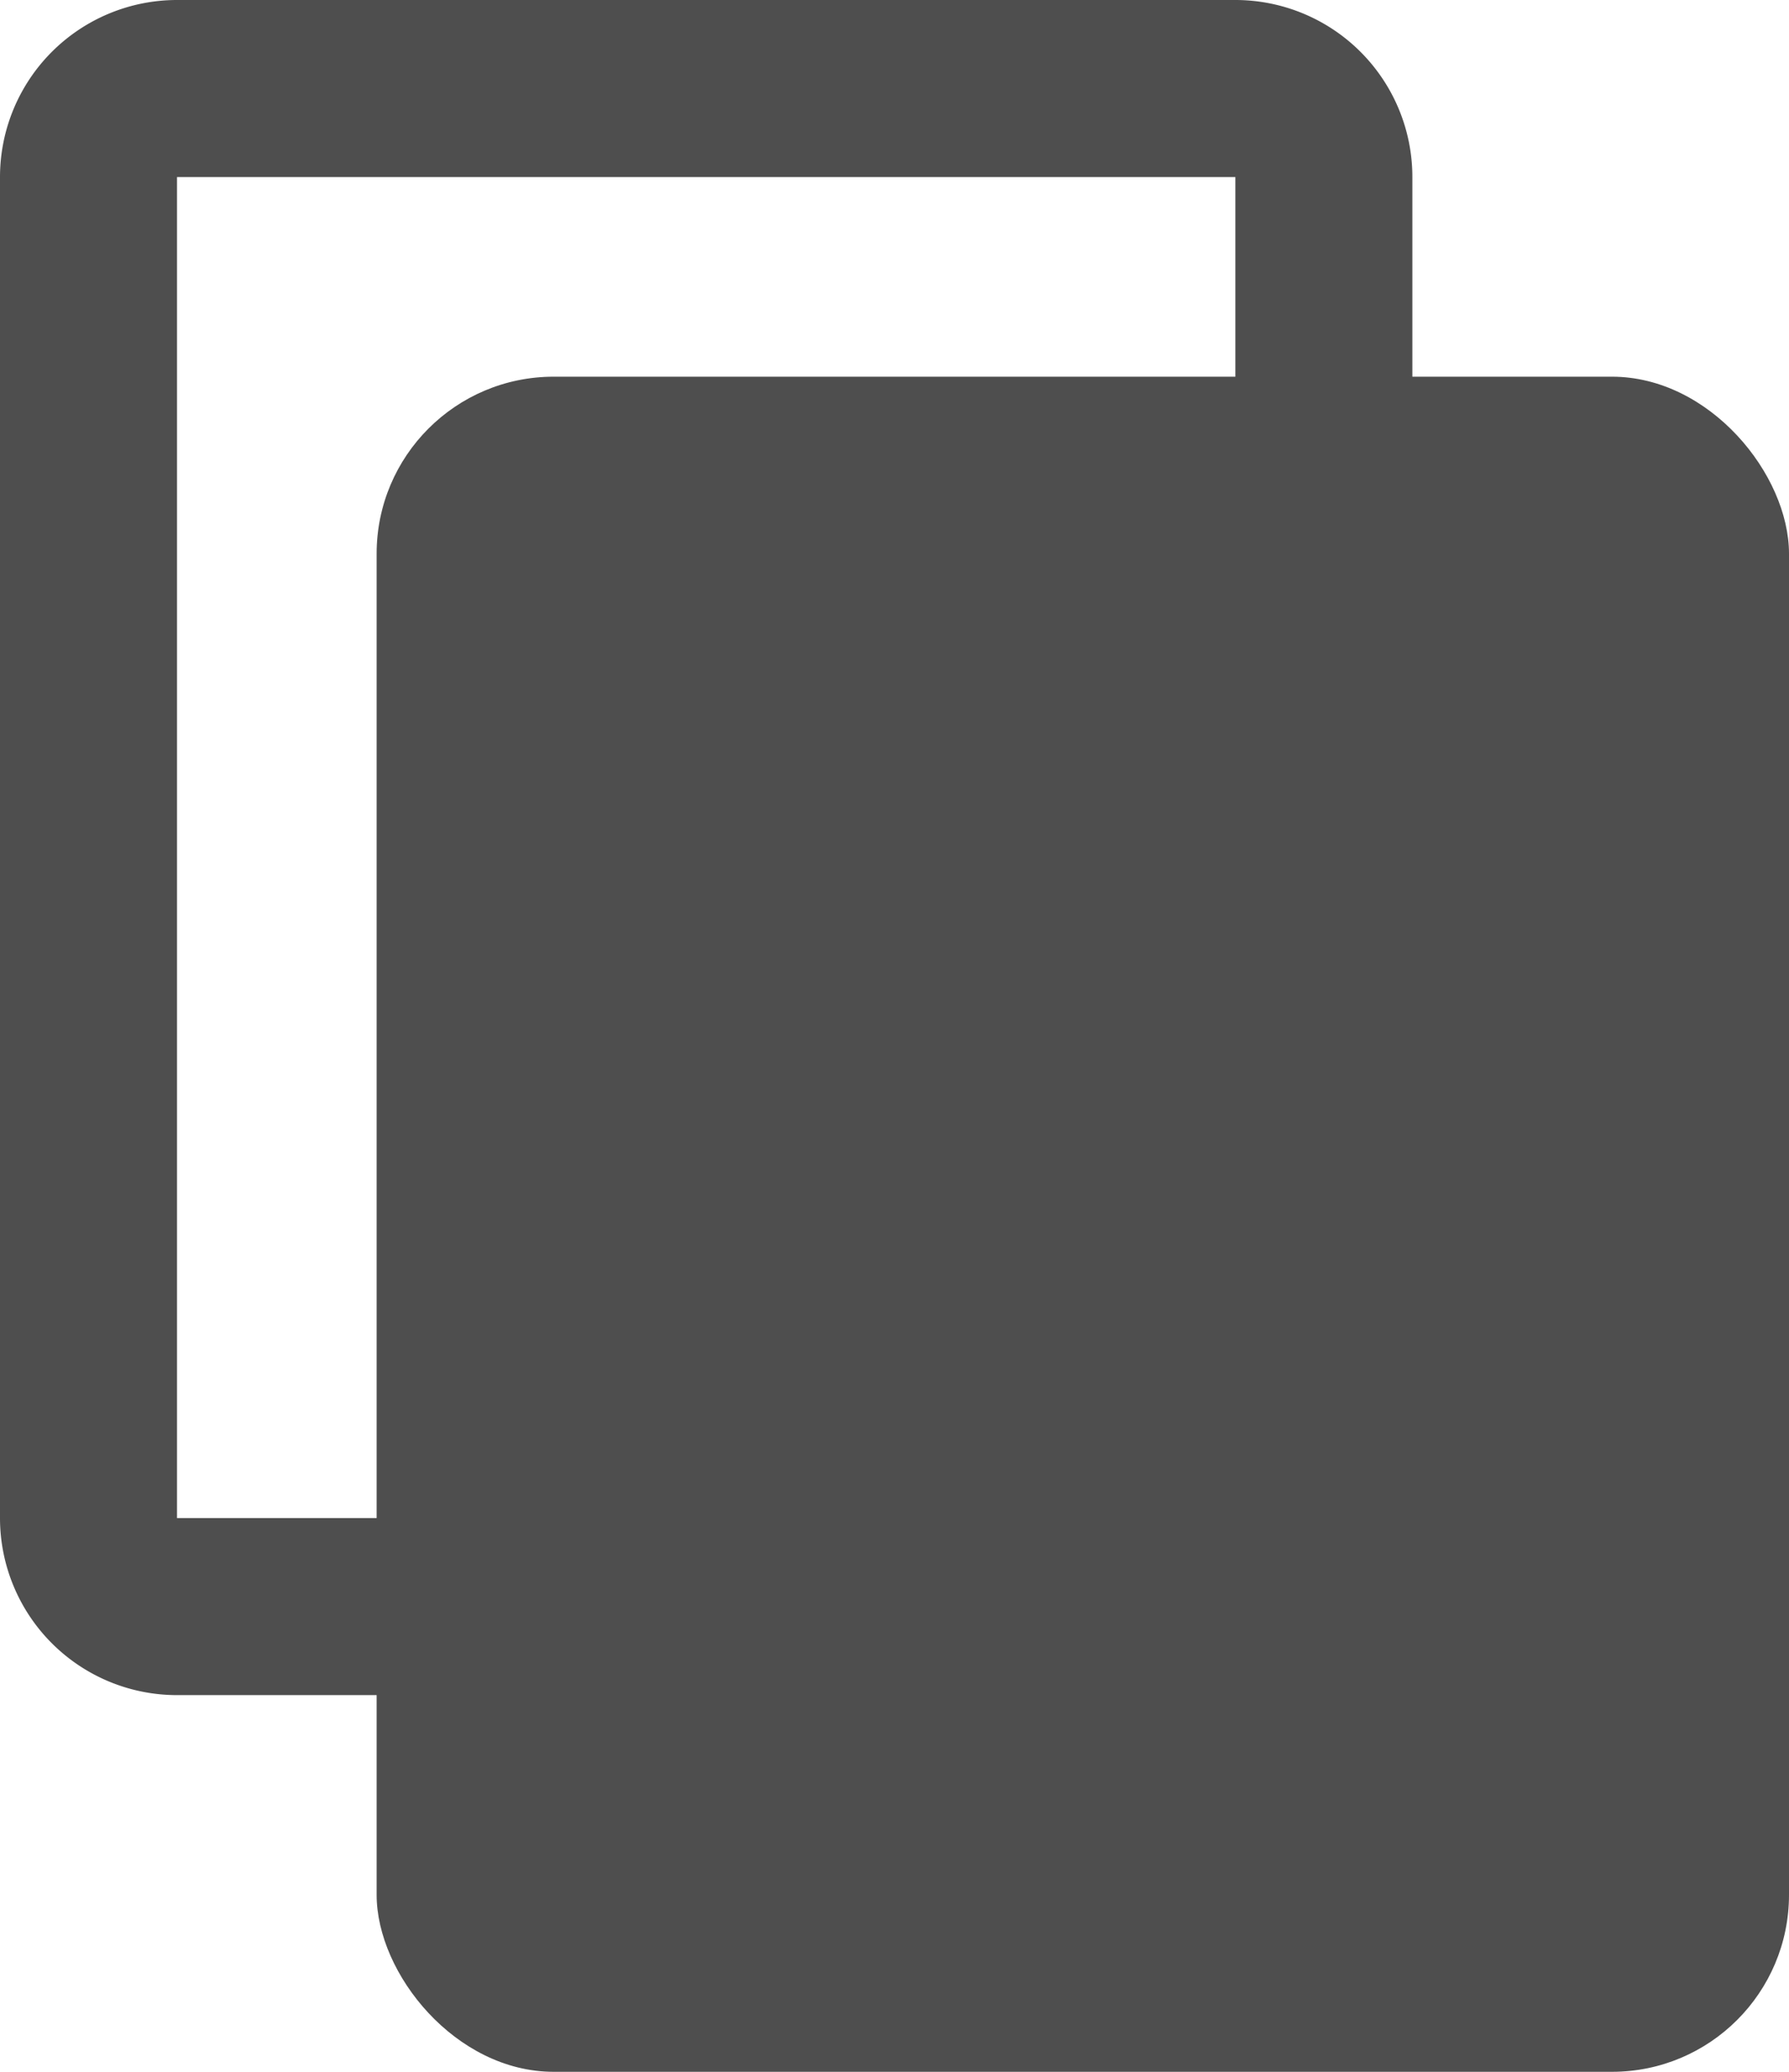
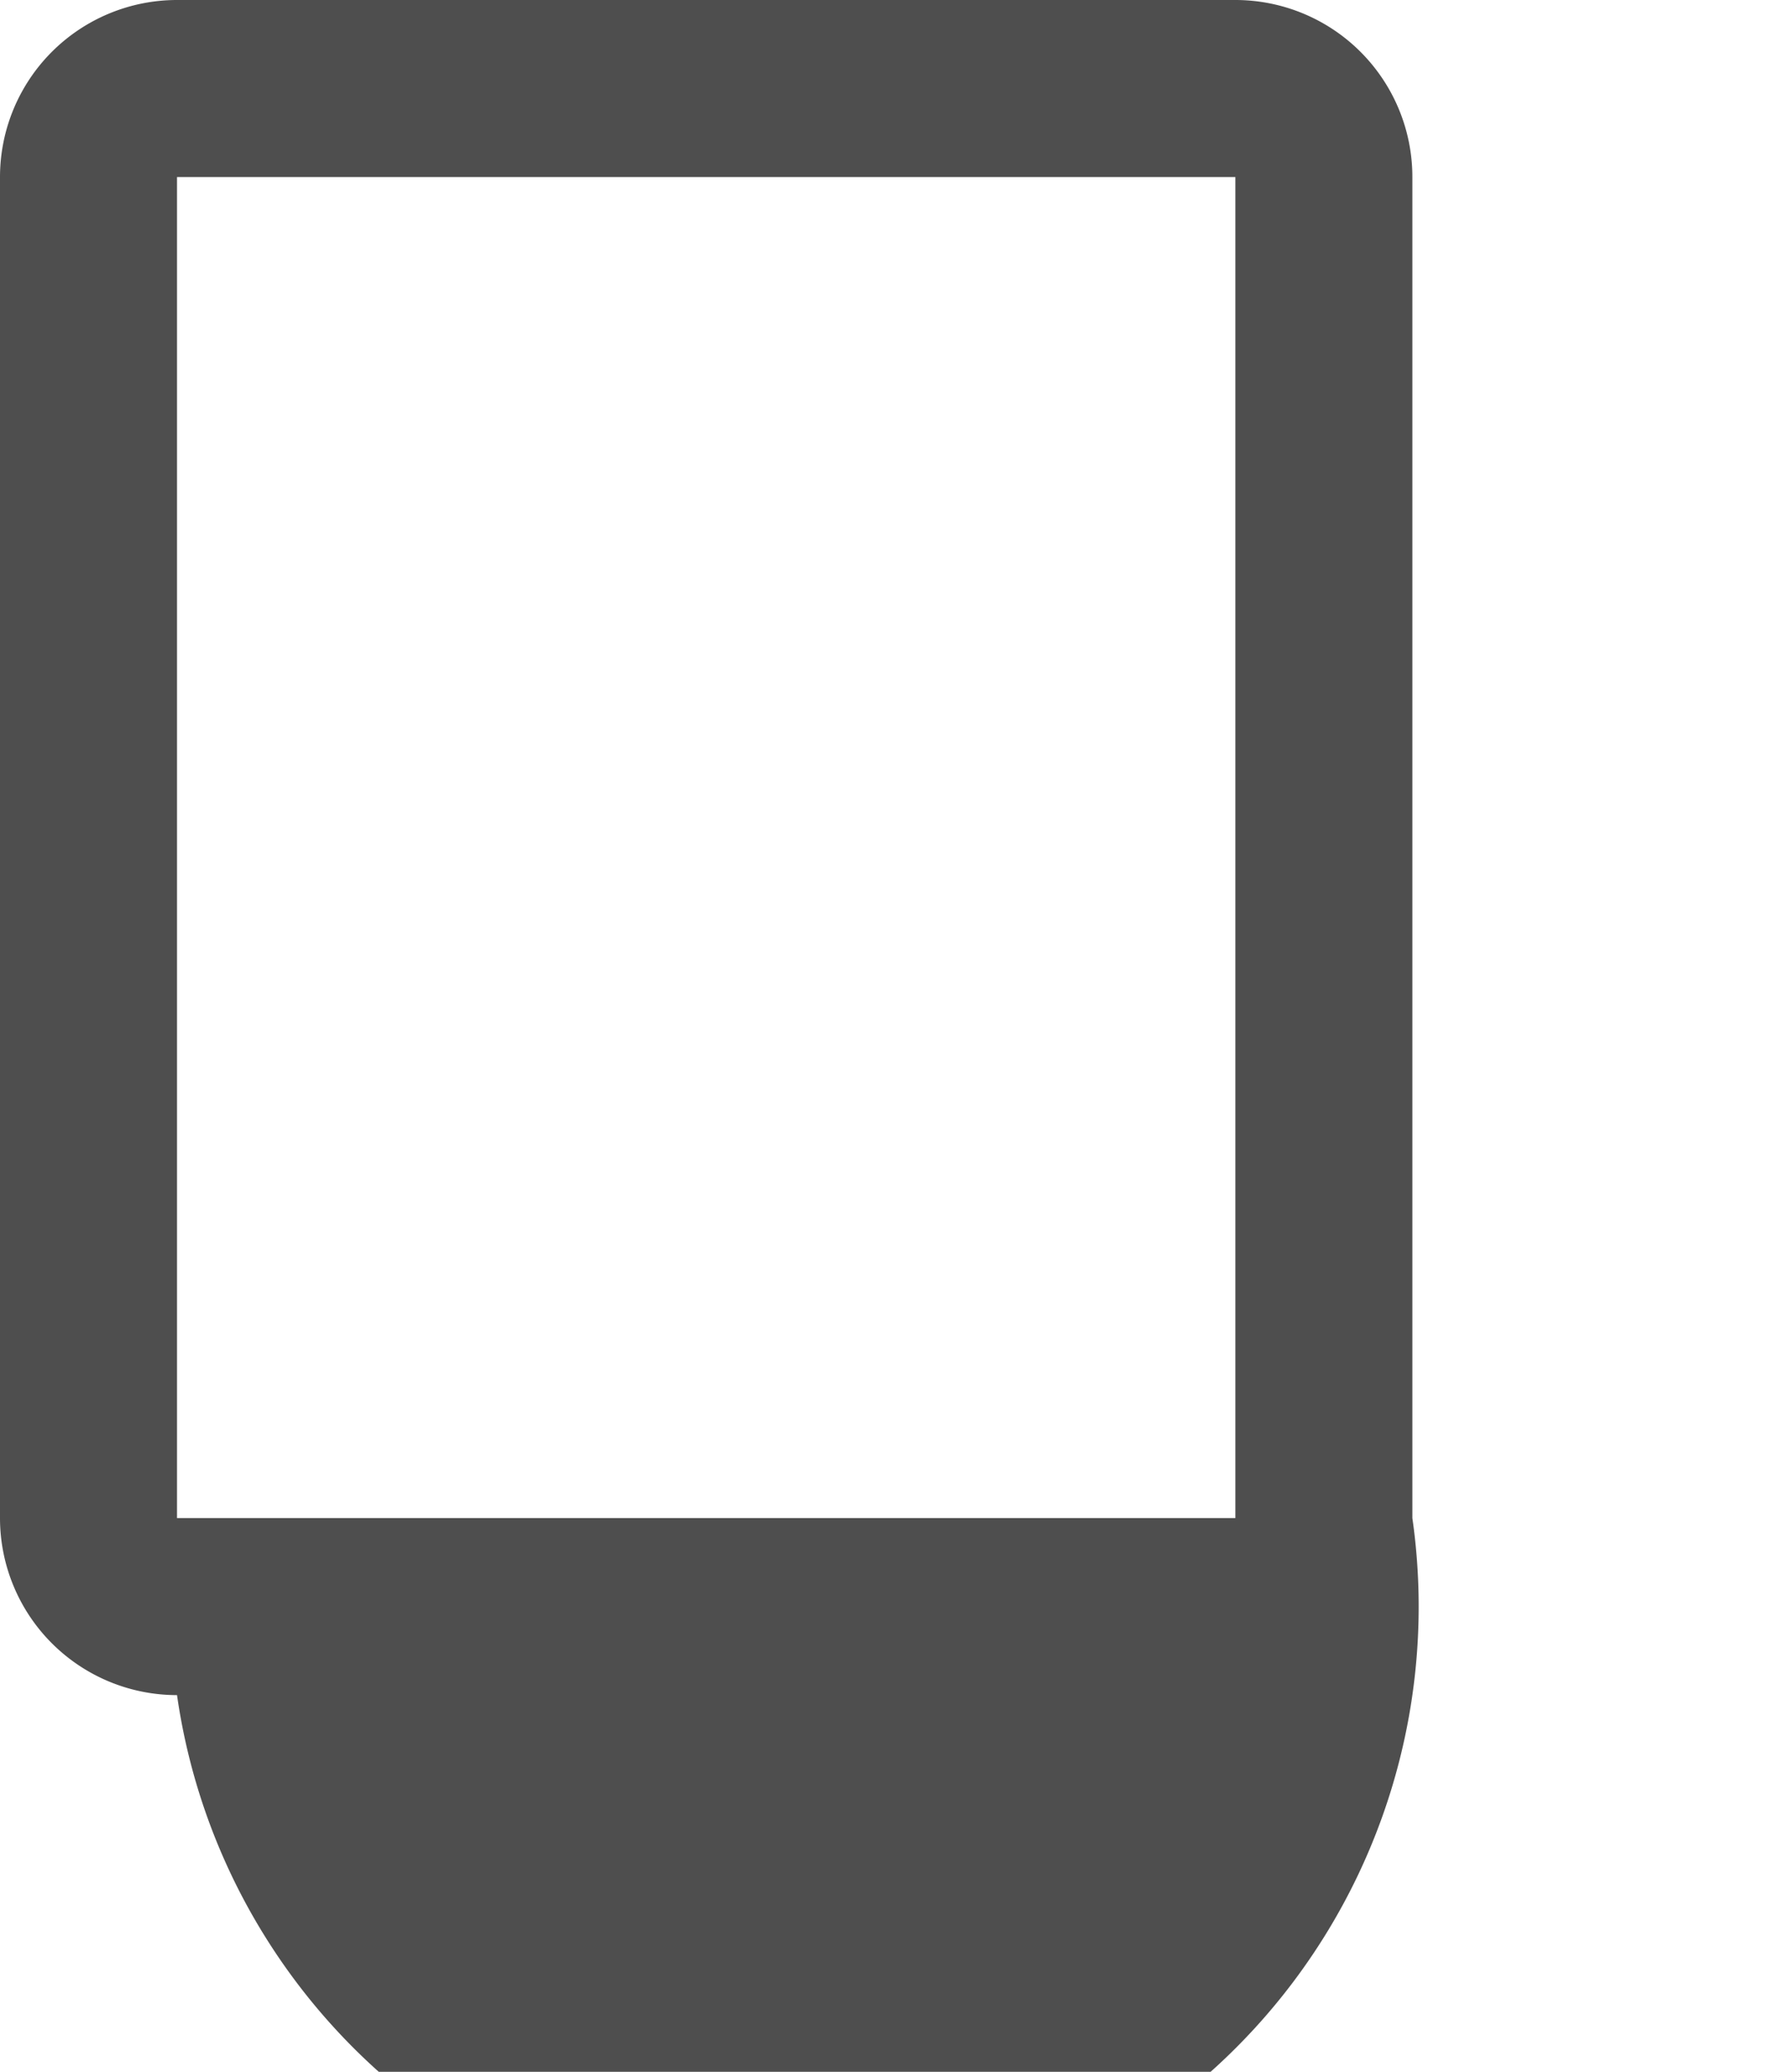
<svg xmlns="http://www.w3.org/2000/svg" id="Layer_1" data-name="Layer 1" width="19" height="22">
-   <path d="M13.12,1.88h0V16.12H1.88V1.88H13.12m0-1.88H1.88A1.88,1.88,0,0,0,0,1.88V16.12A1.88,1.88,0,0,0,1.88,18H13.12A1.88,1.88,0,0,0,15,16.12V1.88A1.88,1.88,0,0,0,13.12,0Z" style="fill:#4e4e4e" />
-   <rect x="4" y="4" width="15" height="18" rx="1.88" style="fill:#4e4e4e" />
+   <path d="M13.12,1.88h0V16.12H1.88V1.88H13.12m0-1.88H1.88A1.88,1.88,0,0,0,0,1.88V16.12A1.88,1.88,0,0,0,1.88,18A1.88,1.88,0,0,0,15,16.12V1.88A1.88,1.88,0,0,0,13.12,0Z" style="fill:#4e4e4e" />
</svg>